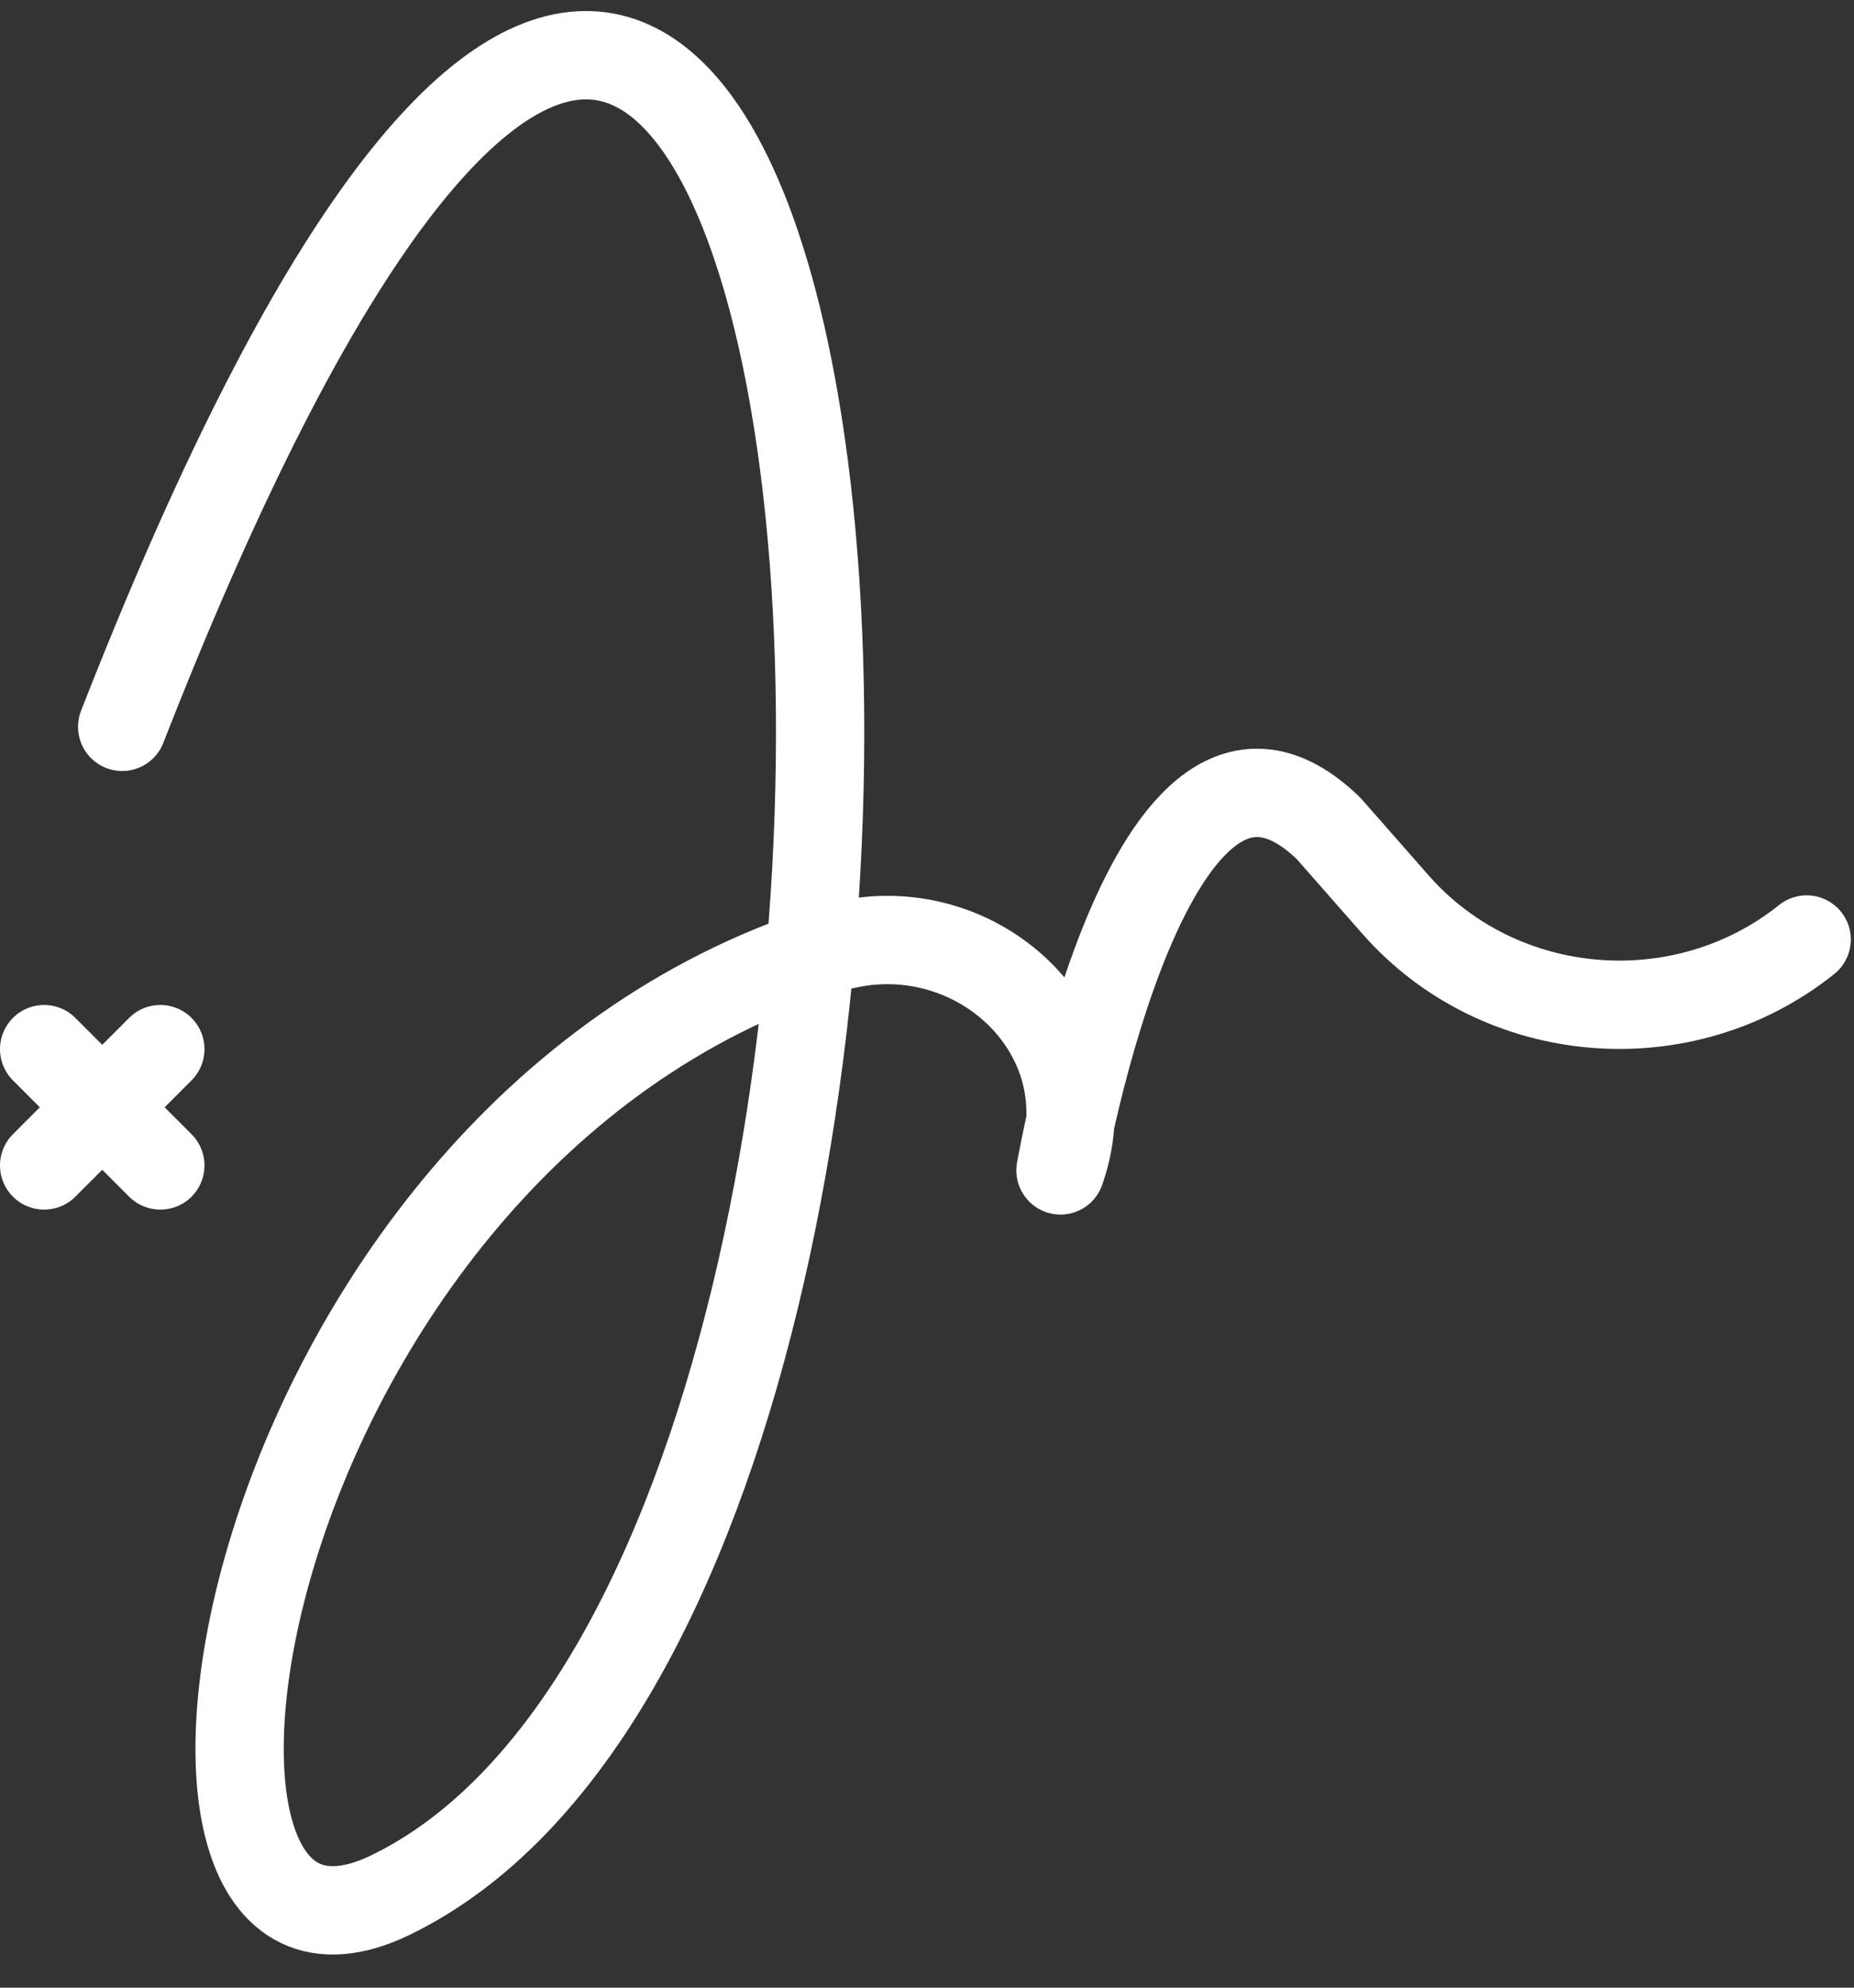
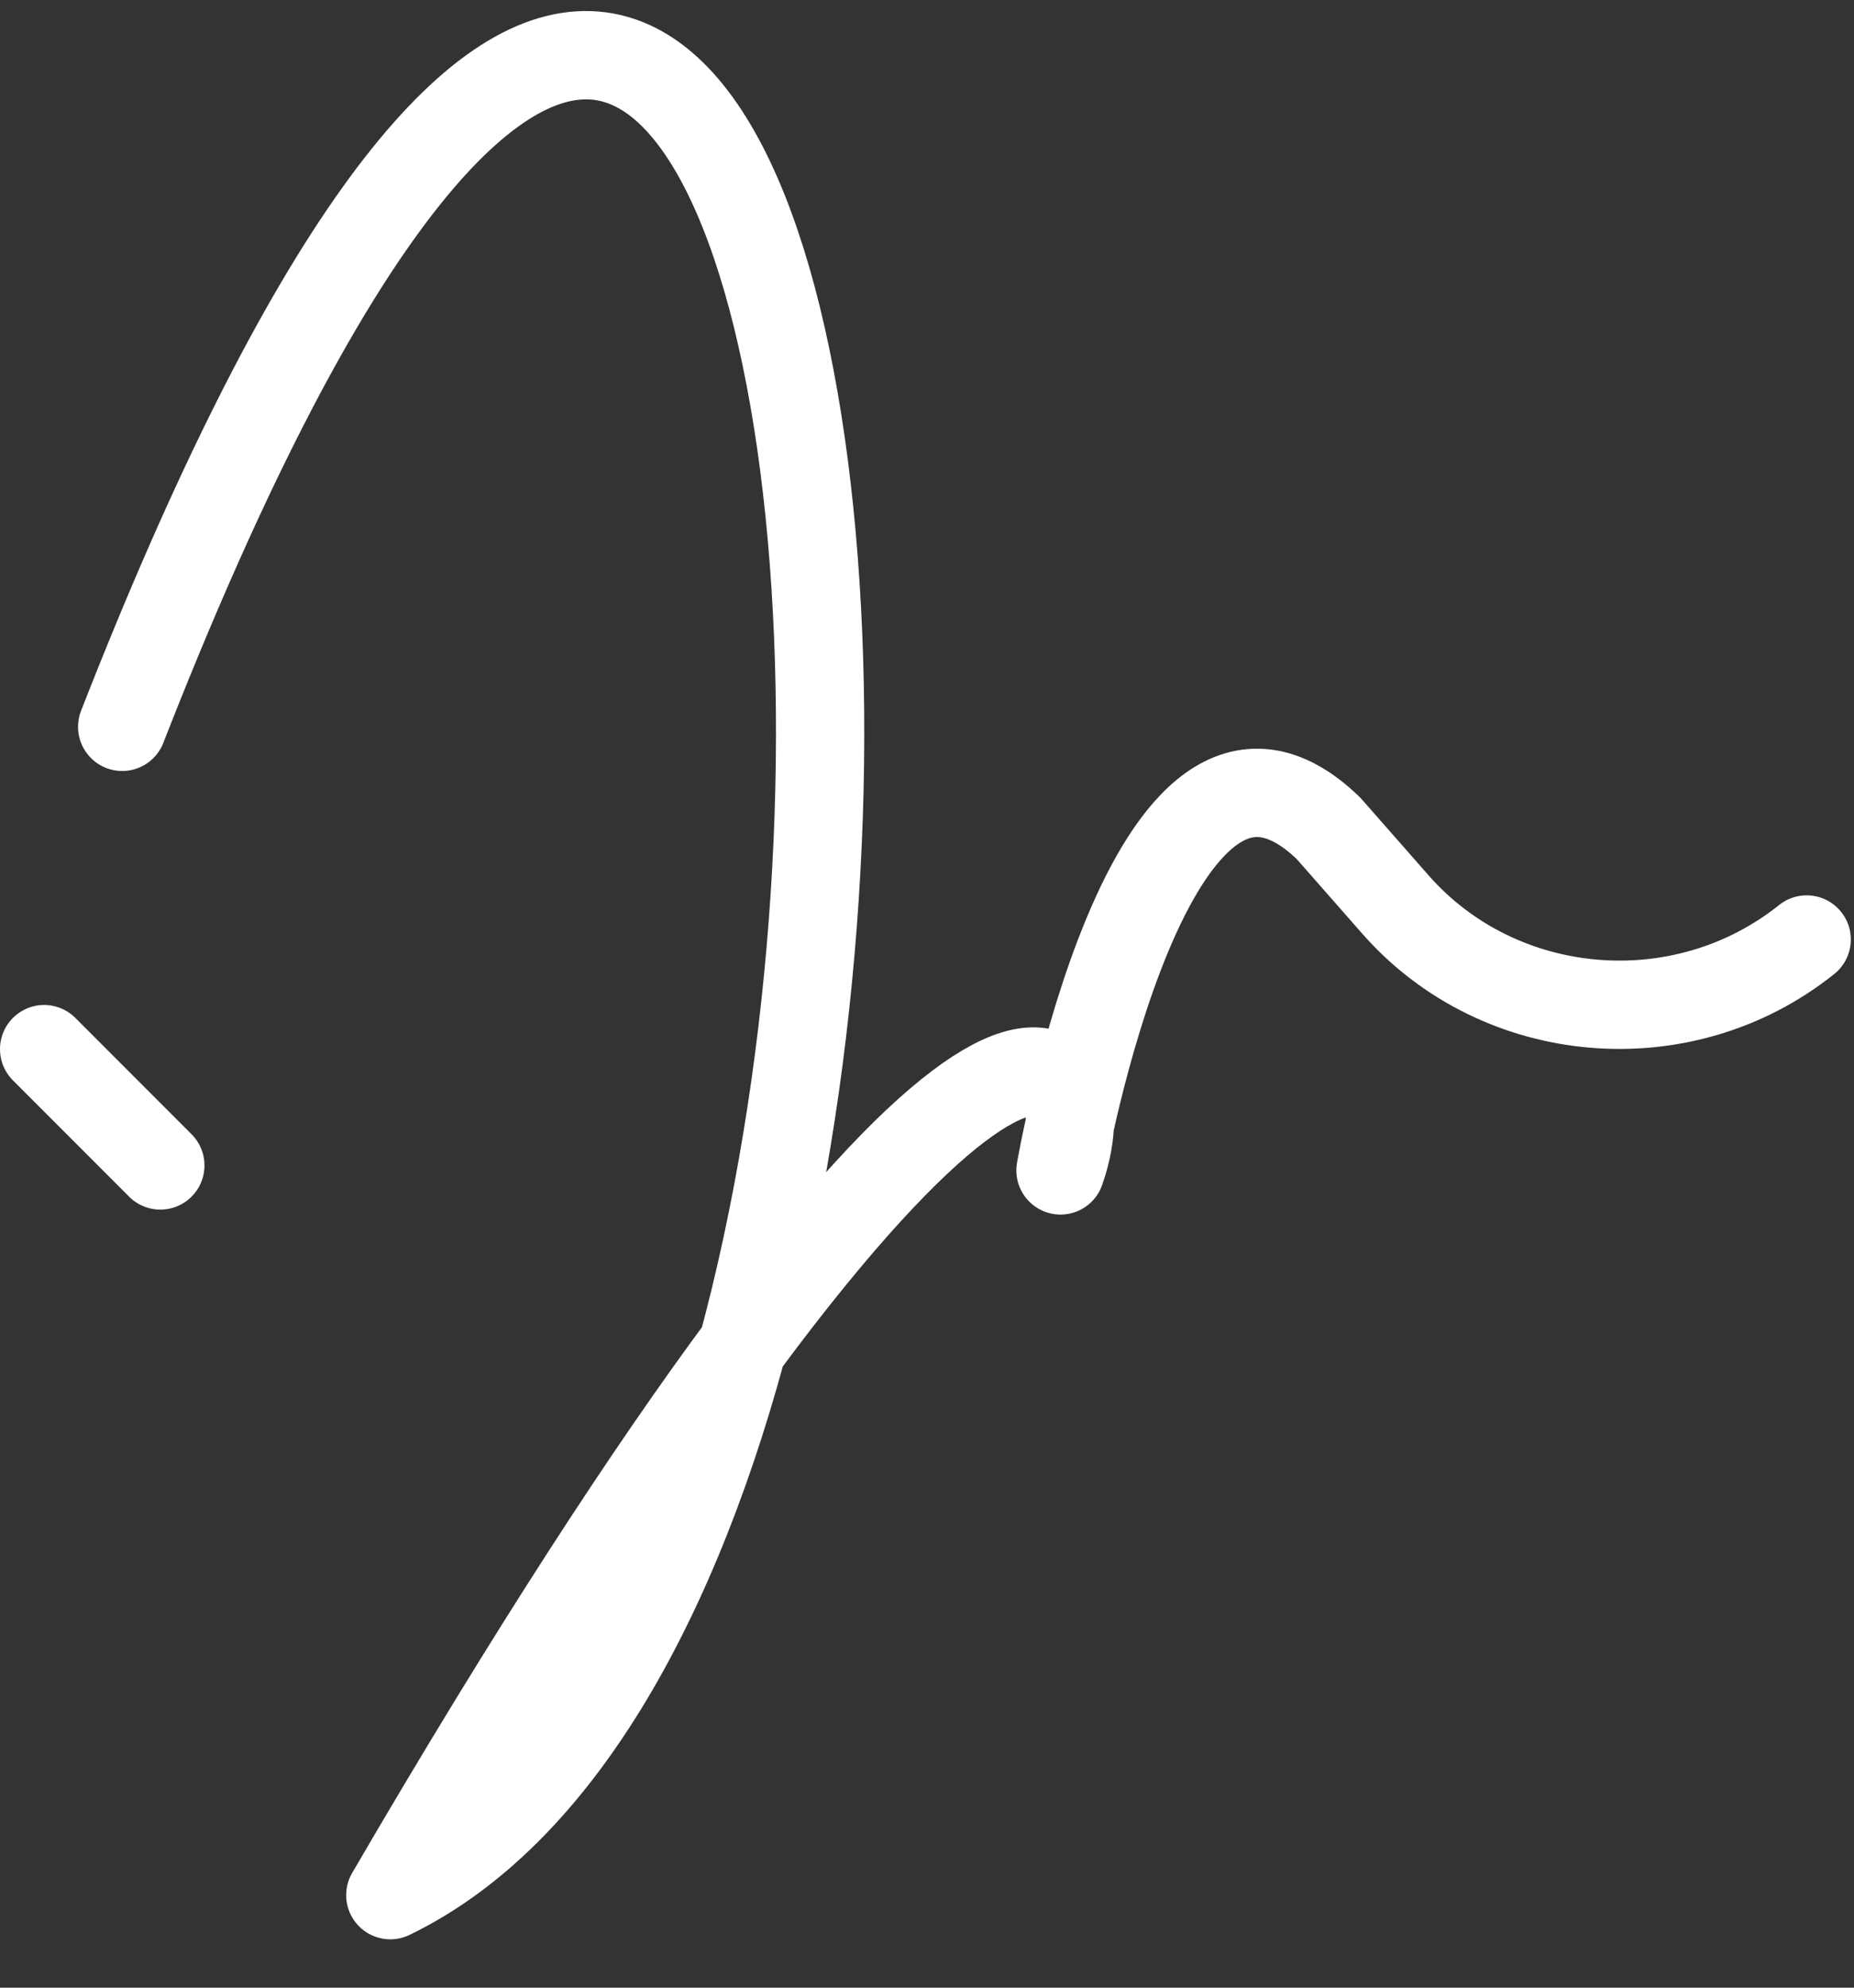
<svg xmlns="http://www.w3.org/2000/svg" width="42px" height="45px" viewBox="0 0 42 45" version="1.1">
  <rect x="0" y="0" width="42" height="45" fill="#333333" stroke="none" />
  <title>Group 7</title>
  <g id="Approved" stroke="none" stroke-width="1" fill="none" fill-rule="evenodd" stroke-linecap="round" stroke-linejoin="round">
    <g id="Hashgraph---HashioDAO---Desktop" transform="translate(-652, -3524)" stroke="#FFFFFF" stroke-width="2">
      <g id="Group-7" transform="translate(653, 3525.25)">
        <line x1="0" y1="22.502" x2="2.632" y2="25.135" id="Stroke-1" />
-         <line x1="0" y1="25.135" x2="2.632" y2="22.502" id="Stroke-3" />
-         <path d="M1.768,15.205 C18.664,-28.01 24.037,33.818 7.842,41.655 C1.187,44.875 4.142,24.594 17.755,20.244 C20.914,19.235 24.018,21.974 23.084,25.063 C23.065,25.125 23.045,25.186 23.024,25.247 C23.024,25.247 25.049,13.587 29.097,17.505 L30.612,19.228 C32.972,21.913 37.121,22.265 39.928,20.02" id="Stroke-5" />
+         <path d="M1.768,15.205 C18.664,-28.01 24.037,33.818 7.842,41.655 C20.914,19.235 24.018,21.974 23.084,25.063 C23.065,25.125 23.045,25.186 23.024,25.247 C23.024,25.247 25.049,13.587 29.097,17.505 L30.612,19.228 C32.972,21.913 37.121,22.265 39.928,20.02" id="Stroke-5" />
      </g>
    </g>
  </g>
</svg>